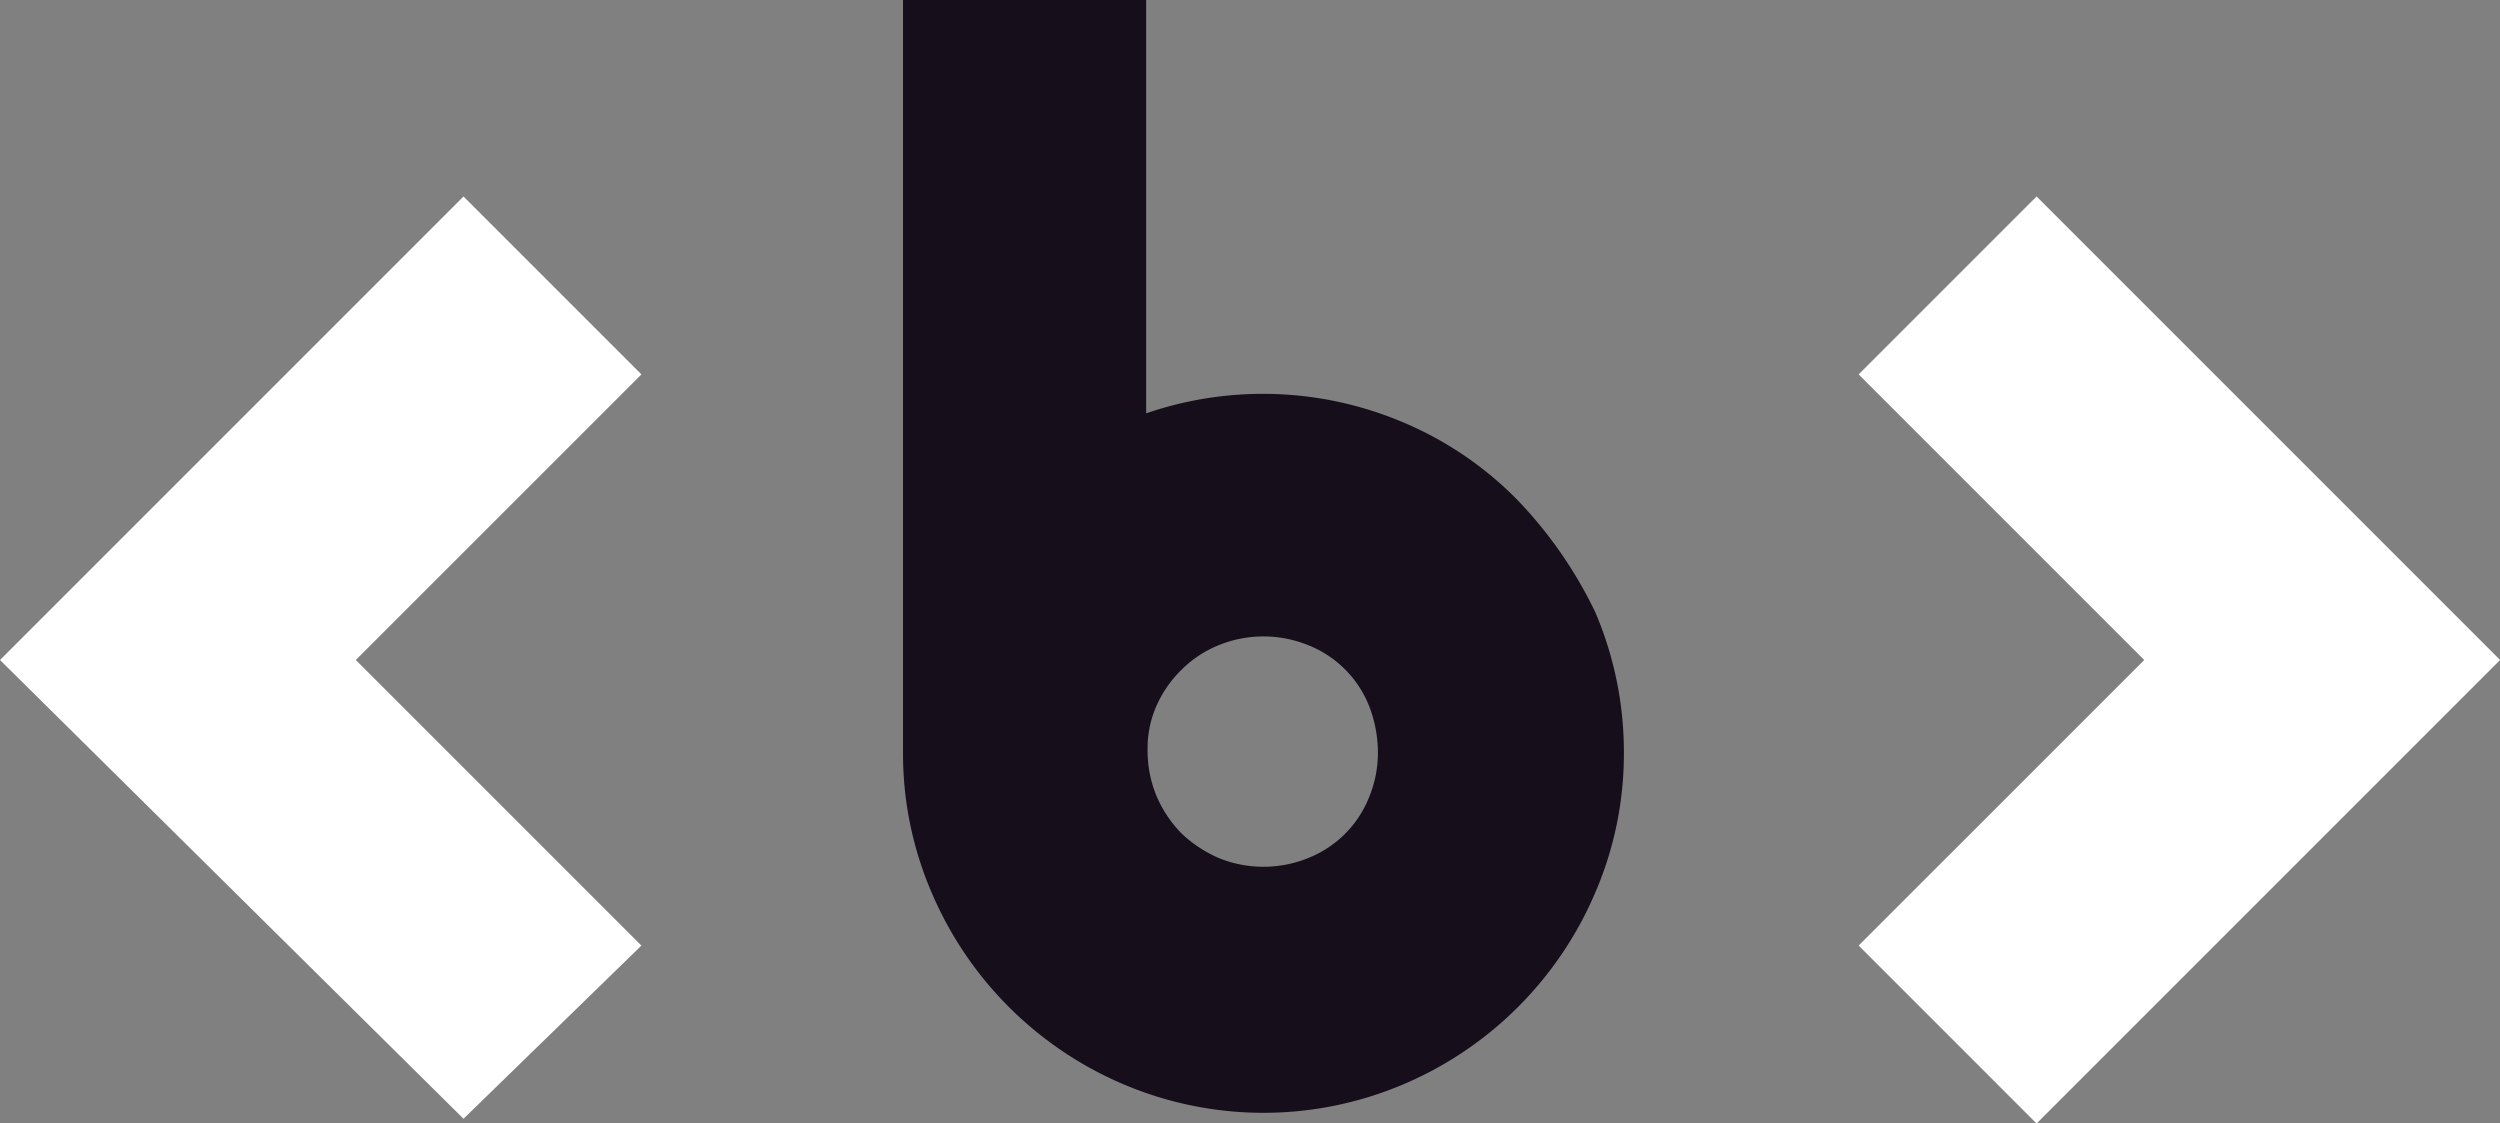
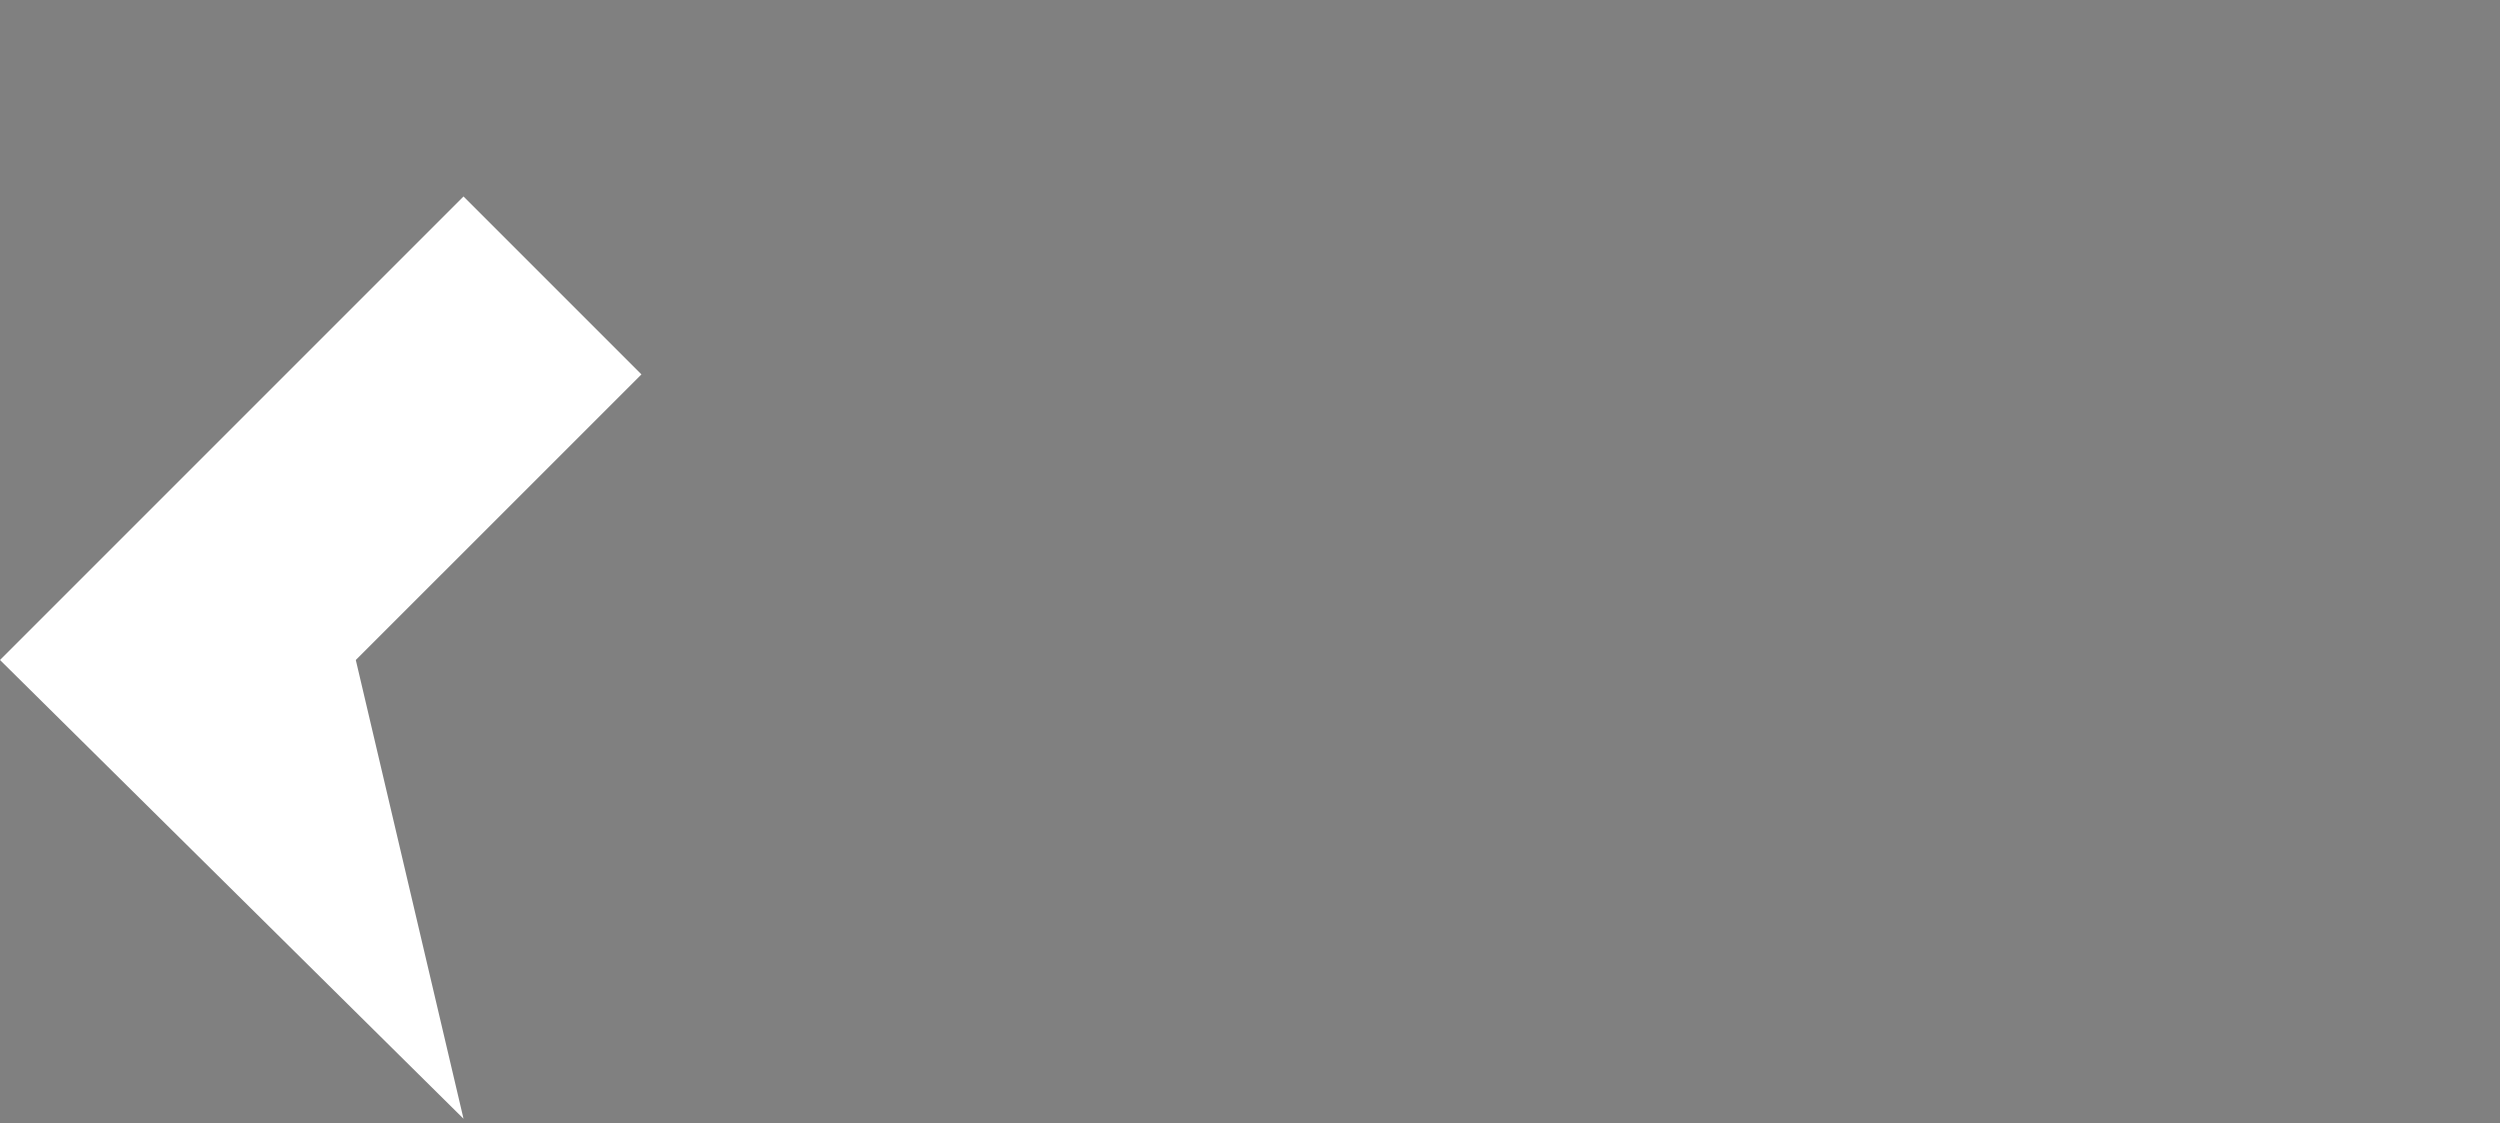
<svg xmlns="http://www.w3.org/2000/svg" viewBox="-1527.588 964 56.092 25.207">
  <rect x="-1527.588" y="964" width="56.092" height="25.207" fill="#808080" stroke="none" />
  <defs>
    <style>
      .cls-1 {
        fill: #fff;
      }

      .cls-2 {
        fill: #160e1a;
      }
    </style>
  </defs>
  <g id="Symbol_4_1" data-name="Symbol 4 – 1" transform="translate(-1589 950)">
    <g id="Group_44" data-name="Group 44" transform="translate(61.412 18.408)">
-       <path id="Path_31" data-name="Path 31" class="cls-1" d="M10.4,24.693,0,14.4,10.4,4l3.992,3.992L7.983,14.4l6.408,6.408Z" transform="translate(0 -4)" />
+       <path id="Path_31" data-name="Path 31" class="cls-1" d="M10.4,24.693,0,14.4,10.4,4l3.992,3.992L7.983,14.4Z" transform="translate(0 -4)" />
    </g>
    <g id="Group_45" data-name="Group 45" transform="translate(103.114 18.408)">
-       <path id="Path_32" data-name="Path 32" class="cls-1" d="M43.692,24.8,39.7,20.807,46.108,14.4,39.7,7.992,43.692,4l10.4,10.4Z" transform="translate(-39.7 -4)" />
-     </g>
-     <path id="Path_131" data-name="Path 131" class="cls-2" d="M13.768,11.2A7.884,7.884,0,0,0,11.2,9.467a8.062,8.062,0,0,0-5.745-.193V0H0V16.881a7.871,7.871,0,0,0,.642,3.145,8.131,8.131,0,0,0,4.3,4.3,8.026,8.026,0,0,0,6.29,0,8.131,8.131,0,0,0,4.3-4.3,7.871,7.871,0,0,0,.642-3.145,7.986,7.986,0,0,0-.642-3.145A9.667,9.667,0,0,0,13.768,11.2Zm-3.113,5.68a2.615,2.615,0,0,1-.193.995,2.433,2.433,0,0,1-1.38,1.38,2.666,2.666,0,0,1-1.99,0,2.885,2.885,0,0,1-.834-.546,2.732,2.732,0,0,1-.578-.867,2.661,2.661,0,0,1-.193-1.027,2.345,2.345,0,0,1,.193-.963,2.587,2.587,0,0,1,.578-.834,2.51,2.51,0,0,1,.834-.546,2.666,2.666,0,0,1,1.99,0,2.433,2.433,0,0,1,1.38,1.38A2.908,2.908,0,0,1,10.655,16.881Z" transform="translate(81.673 14)" />
+       </g>
  </g>
</svg>